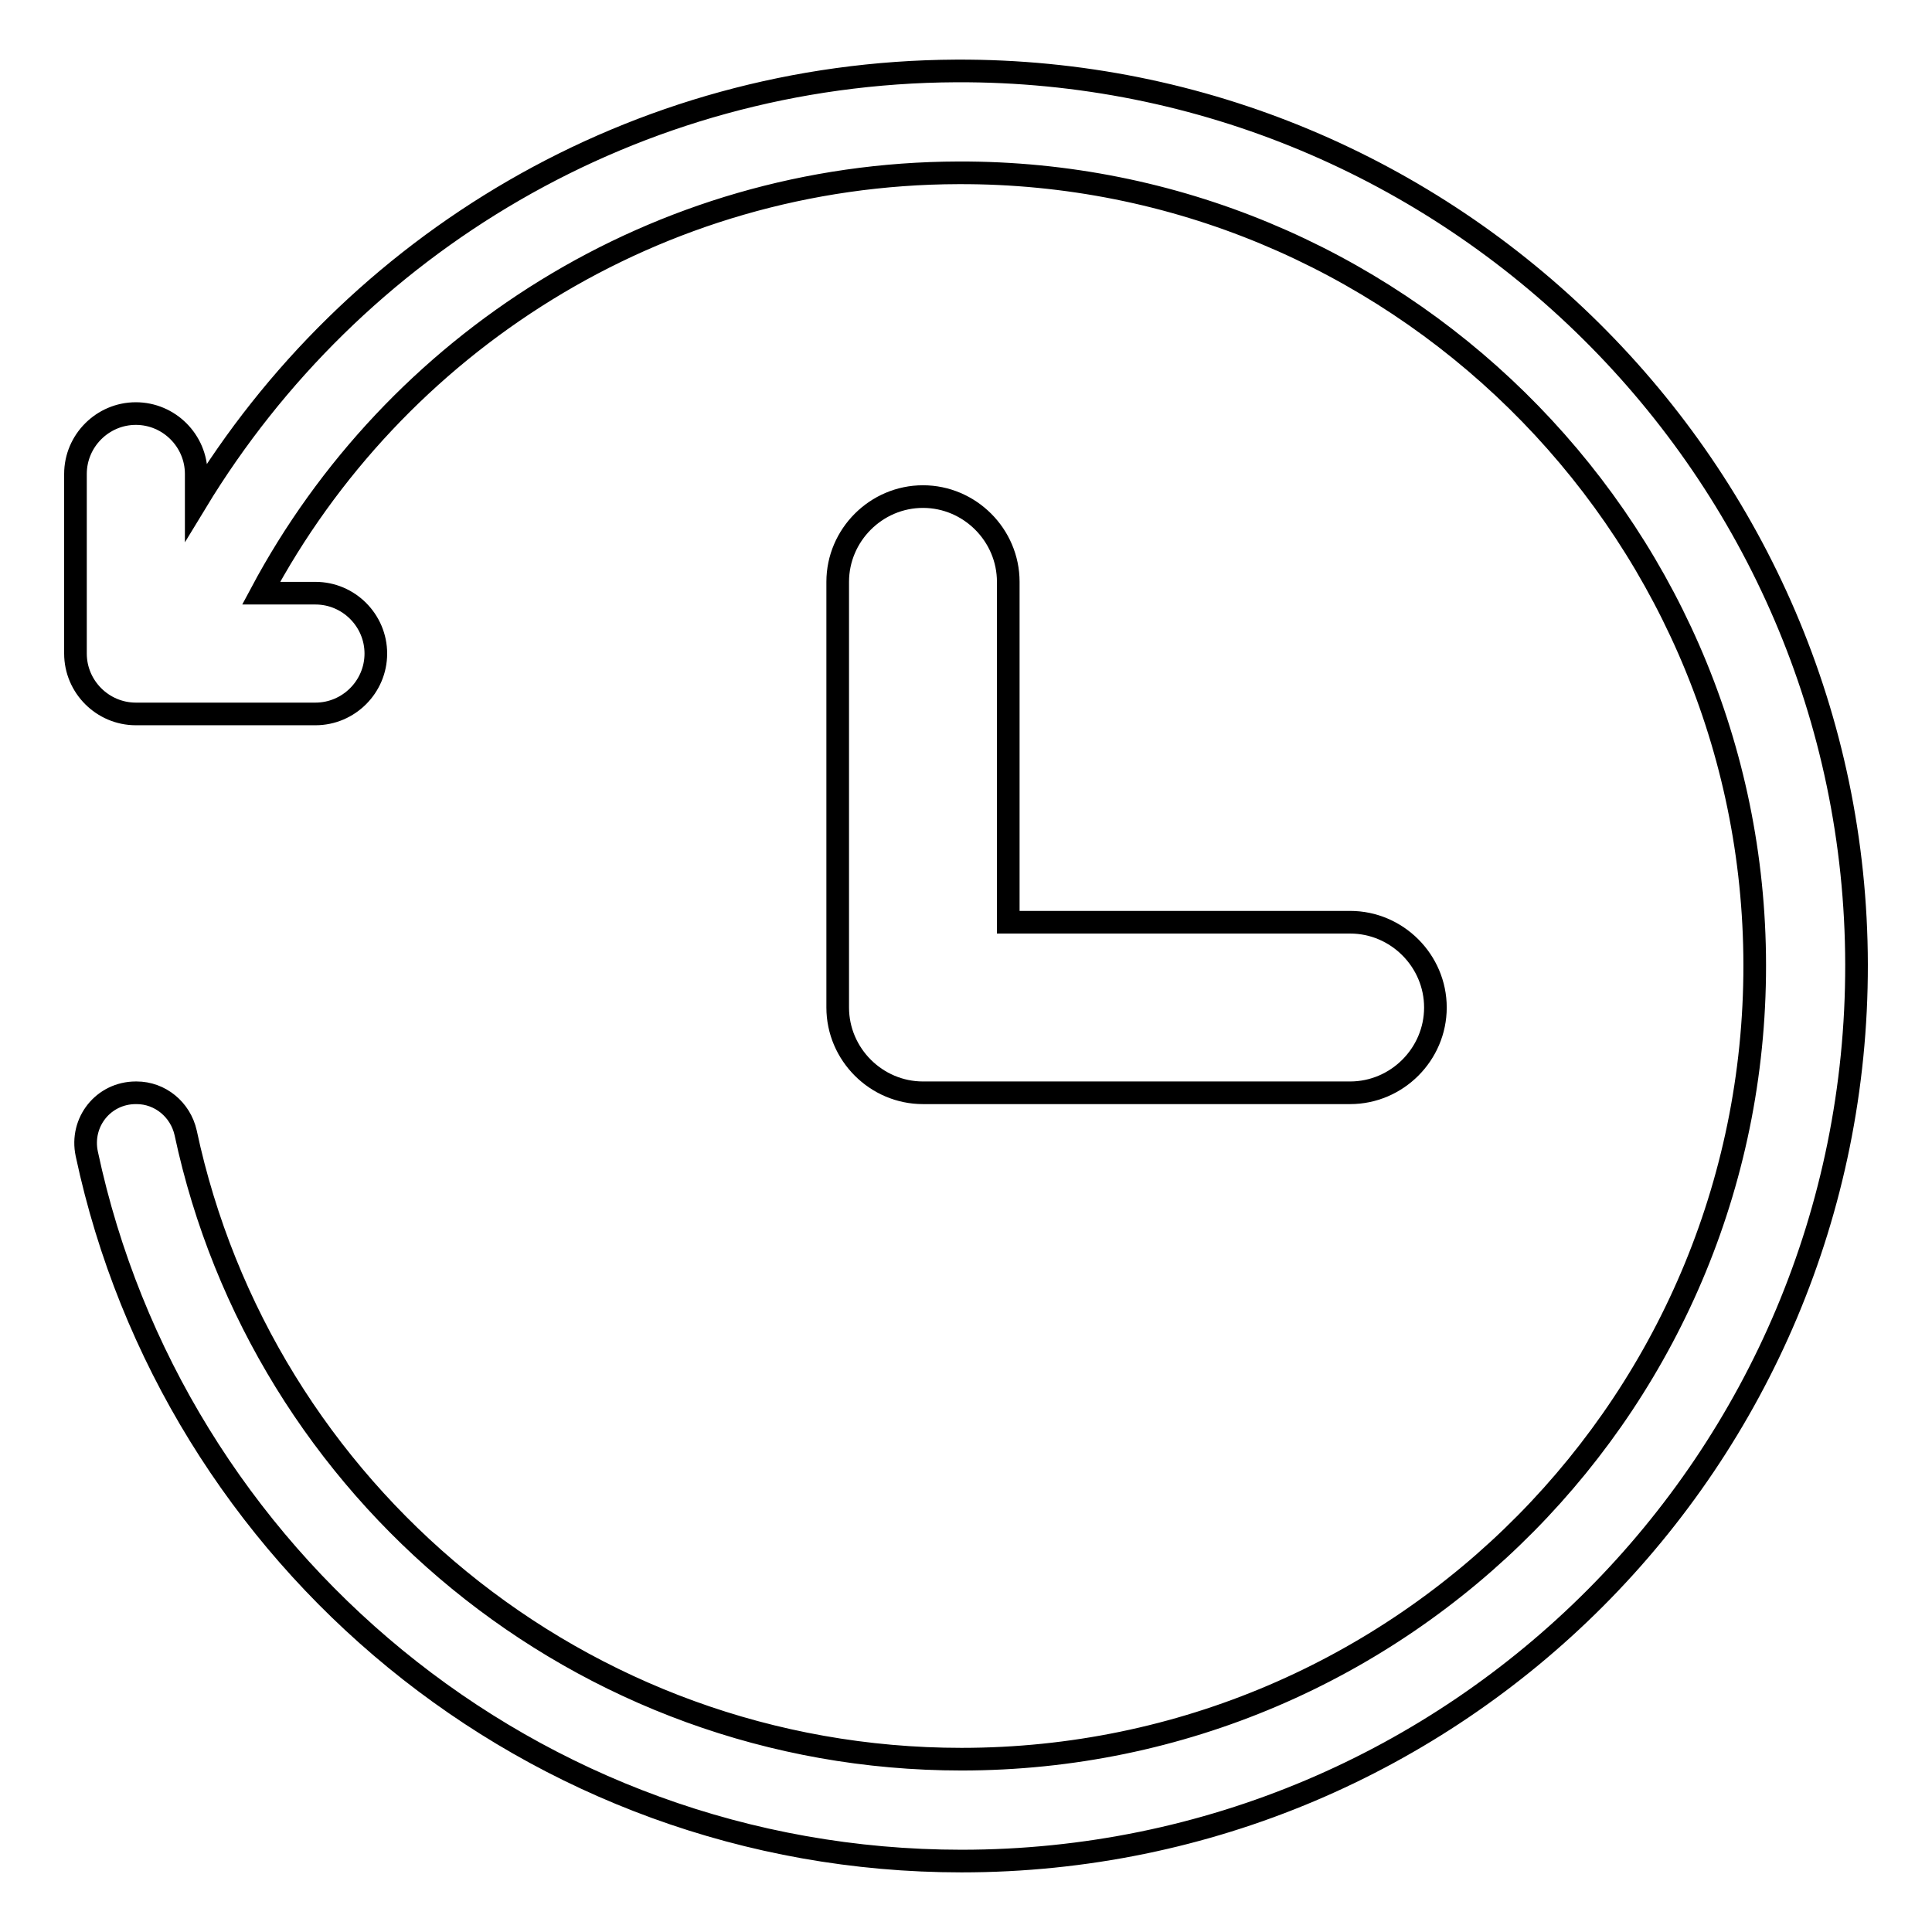
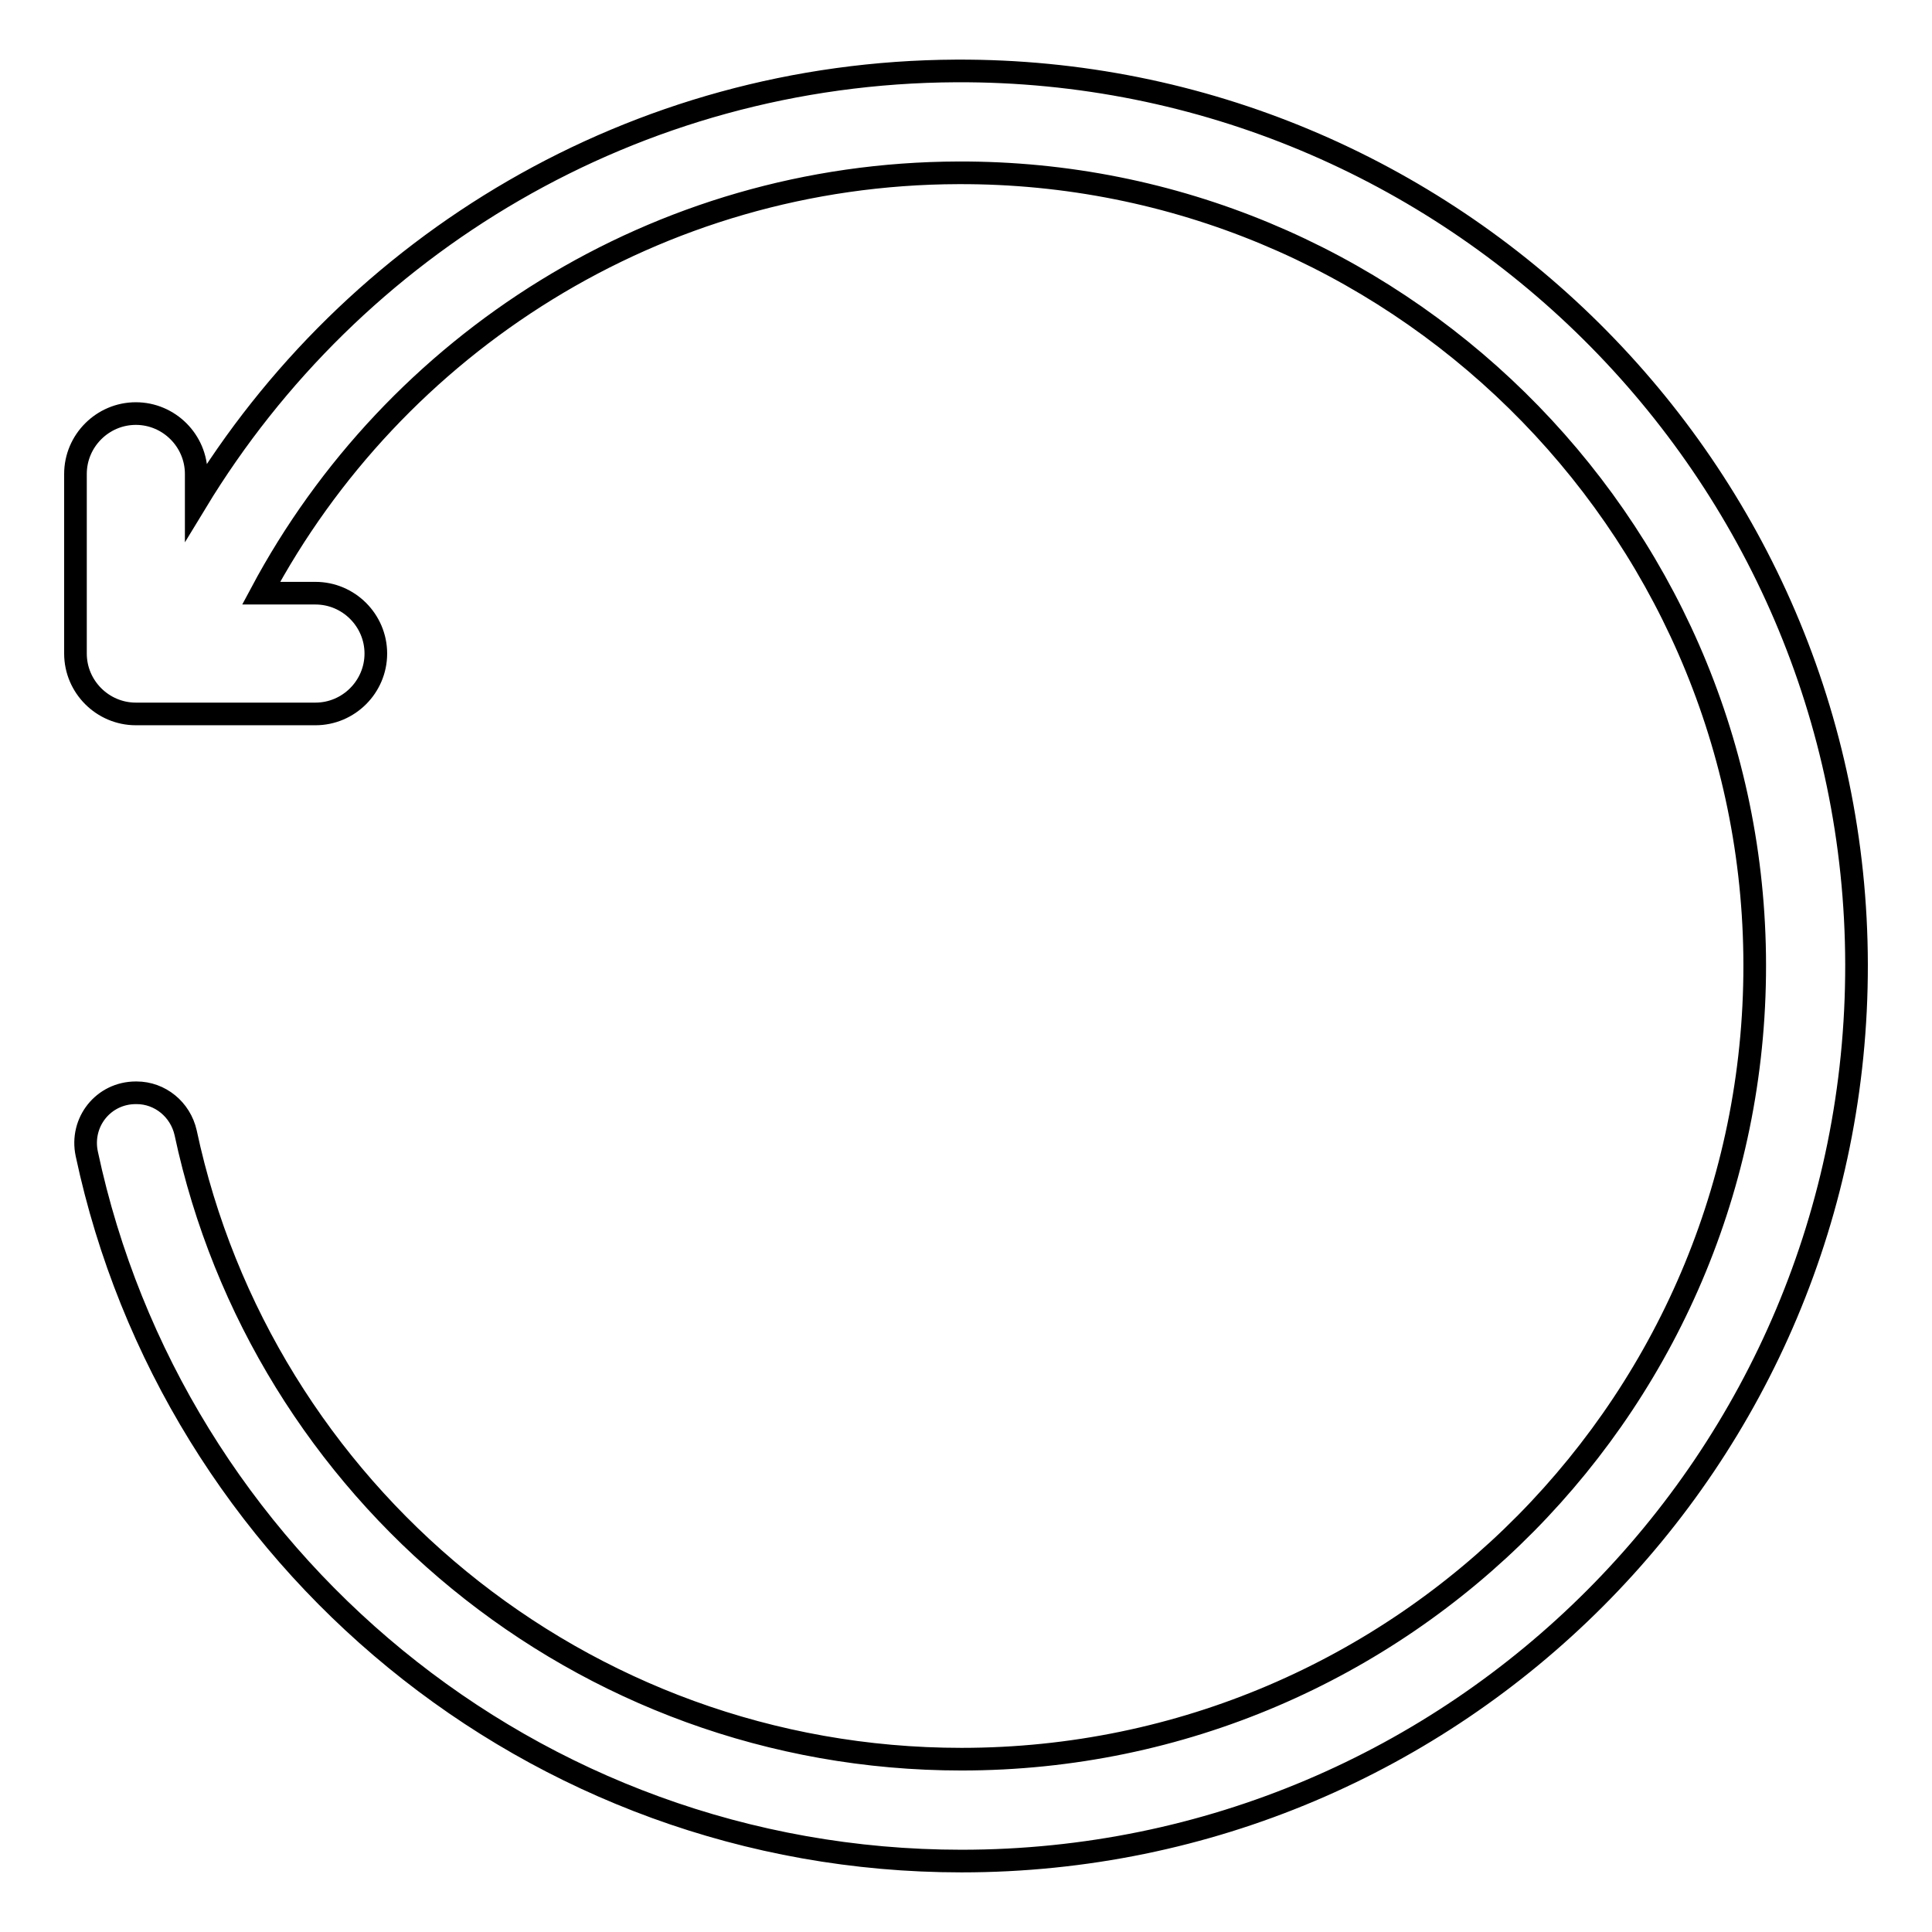
<svg xmlns="http://www.w3.org/2000/svg" version="1.1" x="0px" y="0px" viewBox="0 0 256 256" enable-background="new 0 0 256 256" xml:space="preserve">
  <g>
    <g>
-       <path stroke-width="3" fill-opacity="0" stroke="#000000" d="M178.9,122.2h-45.3V77.1c0-6.2-5.1-11.3-11.3-11.3l0,0c-6.2,0-11.3,5.1-11.3,11.3v56.4l0,0c0,6.2,5.1,11.3,11.3,11.3l0,0h56.6c6.2,0,11.3-5.1,11.3-11.3l0,0C190.2,127.3,185.1,122.2,178.9,122.2z" />
      <path stroke-width="3" fill-opacity="0" stroke="#000000" d="M126.7,9.4c-42.7,0.2-80,23-100.7,57.1v-3.7c0-4.4-3.6-8-8-8l0,0c-4.4,0-8,3.6-8,8v23.8l0,0c0,4.4,3.6,8,8,8l0,0h23.8c4.4,0,8-3.6,8-8l0,0c0-4.4-3.6-8-8-8h-7.2C52.2,45.6,87,23,127,22.9c57.5-0.2,104.7,46.1,105.5,103.6c0.8,58.8-46.6,106.6-105.1,106.6c-50.5,0-92.7-35.6-102.8-83c-0.7-3.1-3.4-5.3-6.5-5.3H18c-4.3,0-7.4,3.9-6.5,8.1c11.4,53.5,59,93.7,115.9,93.7c65.6,0,118.7-53.2,118.6-118.8C245.9,62.3,192.2,9.1,126.7,9.4z" />
    </g>
  </g>
</svg>